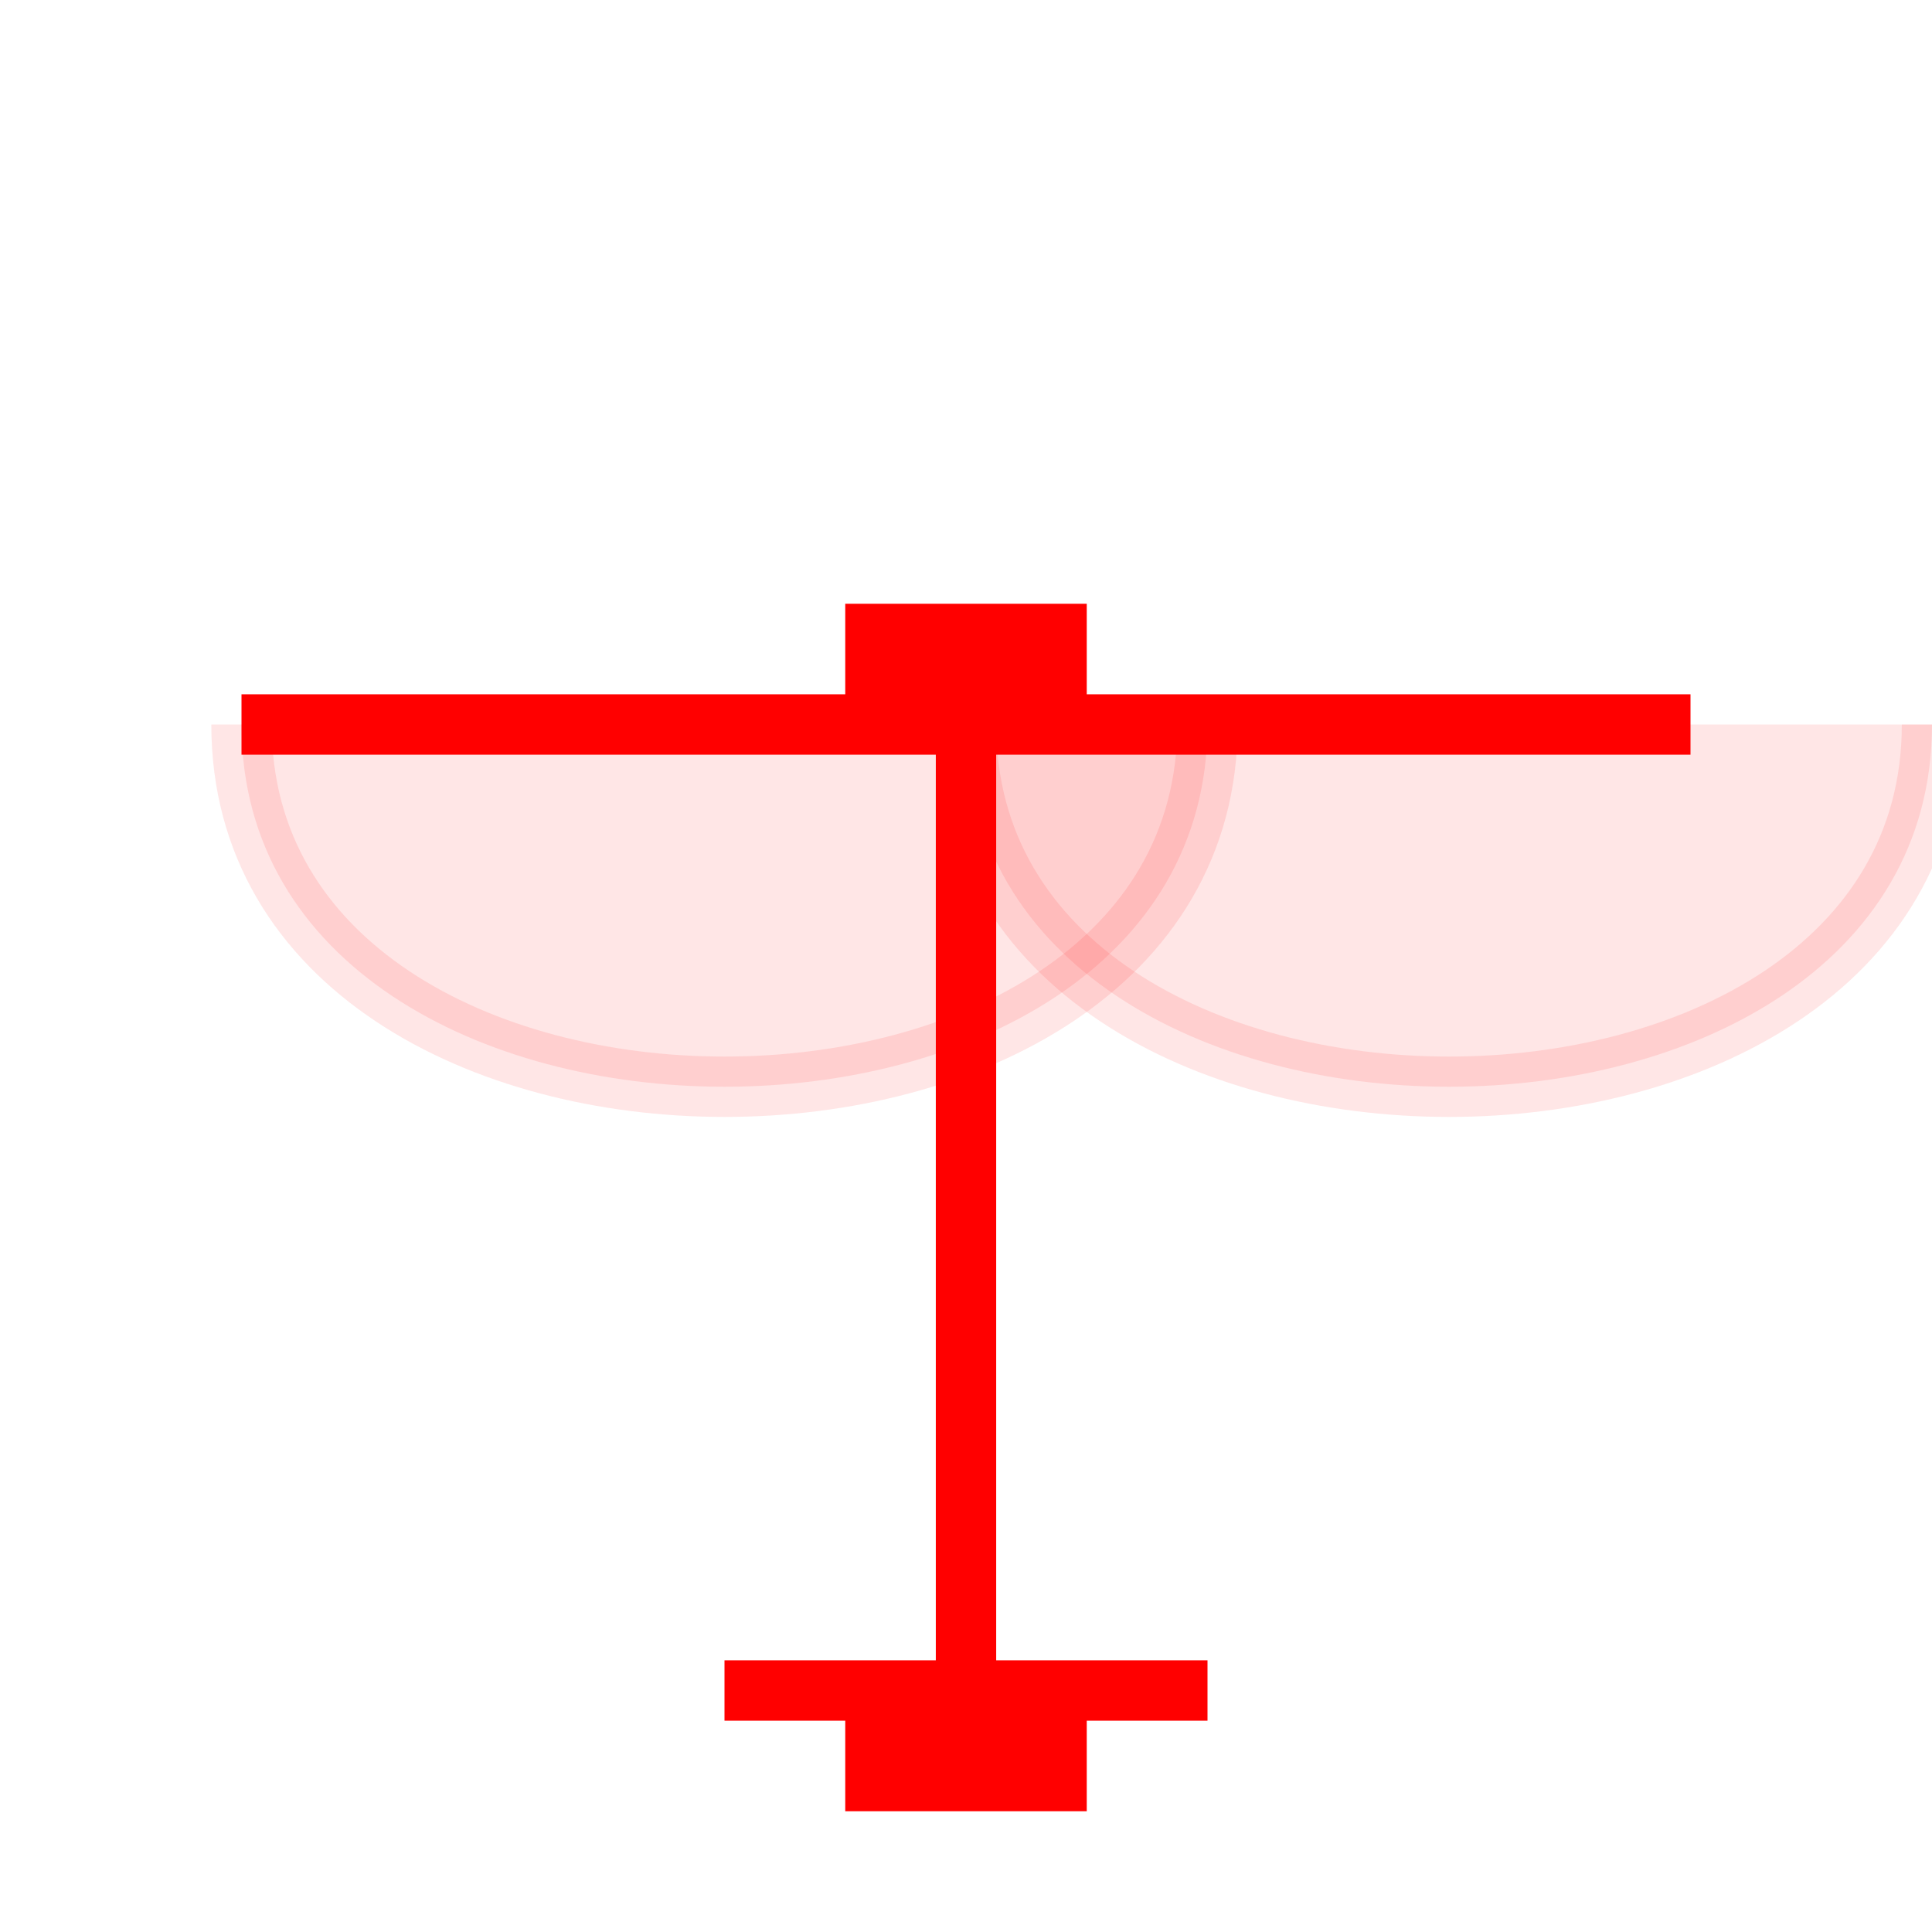
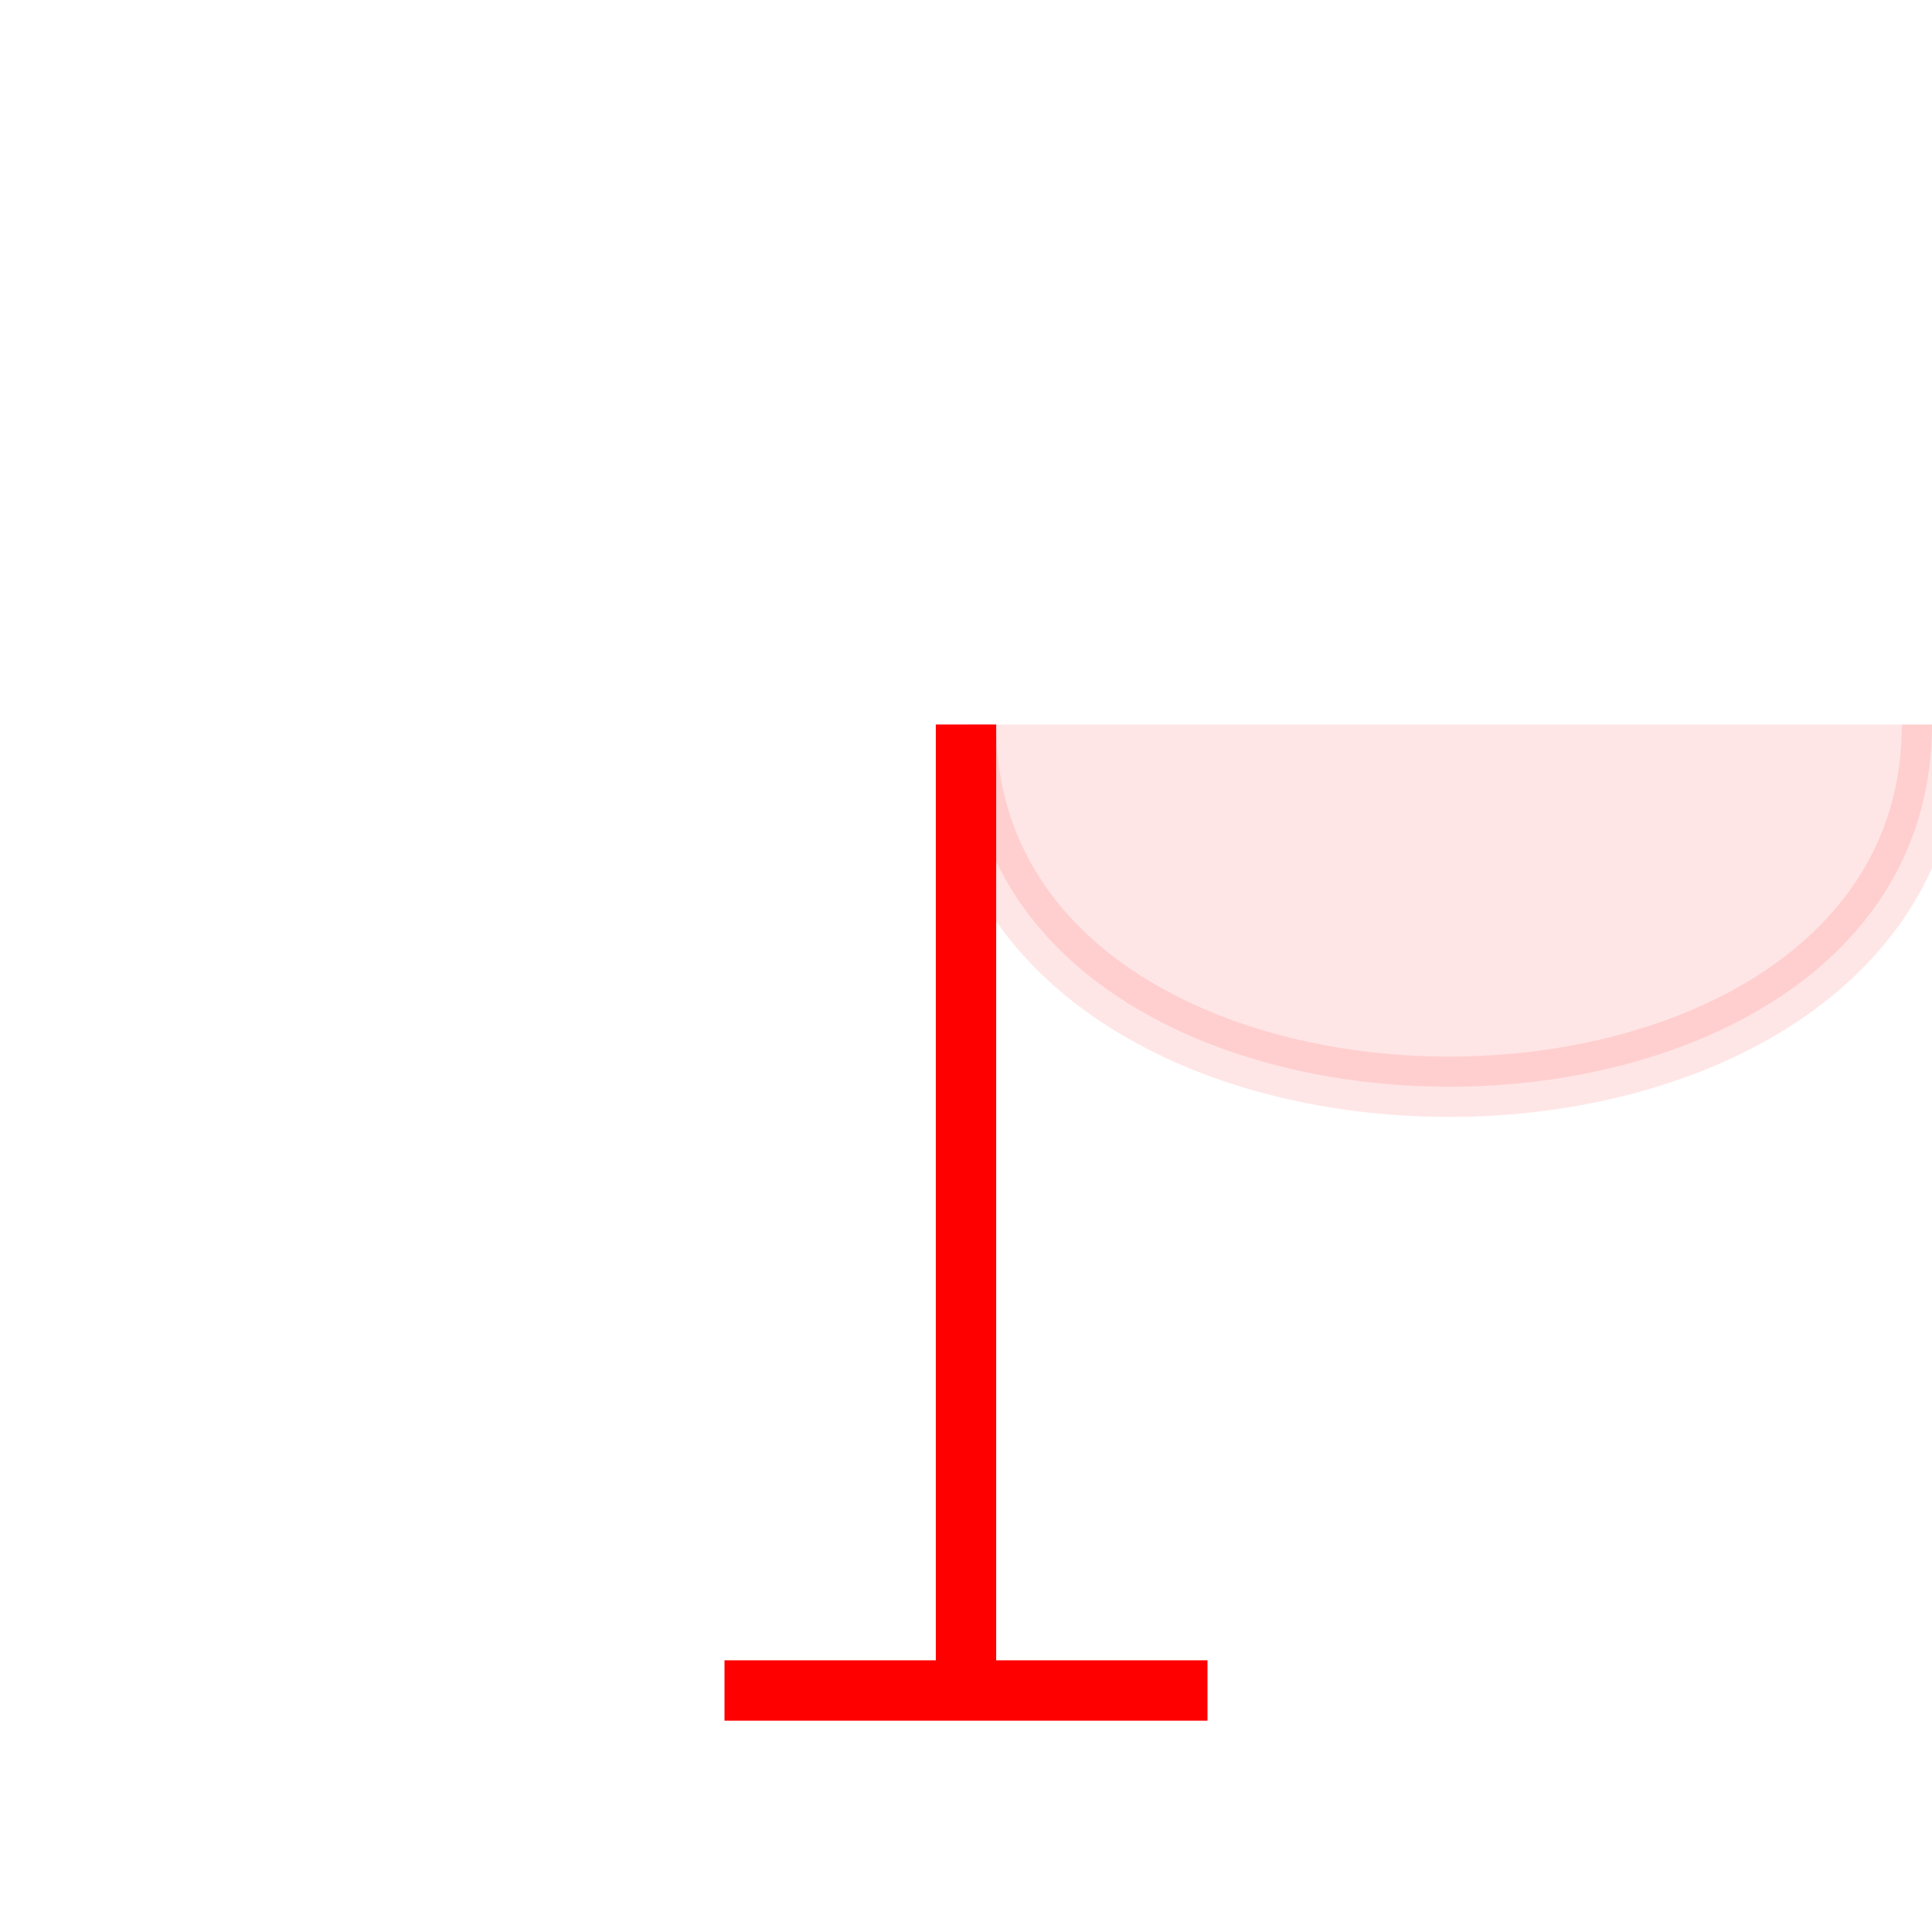
<svg xmlns="http://www.w3.org/2000/svg" width="64" height="64" viewBox="0 0 64 64" fill="none">
-   <path d="M8 24h48M32 24v32" stroke="#FF0000" stroke-width="2" />
-   <rect x="28" y="20" width="8" height="4" fill="#FF0000" />
-   <path d="M8 24c0 8 8 12 16 12s16-4 16-12" fill="#FF0000" opacity="0.1" stroke="#FF0000" stroke-width="2" />
+   <path d="M8 24M32 24v32" stroke="#FF0000" stroke-width="2" />
  <path d="M32 24c0 8 8 12 16 12s16-4 16-12" fill="#FF0000" opacity="0.1" stroke="#FF0000" stroke-width="2" />
-   <rect x="28" y="56" width="8" height="4" fill="#FF0000" />
  <path d="M24 56h16" stroke="#FF0000" stroke-width="2" />
</svg>